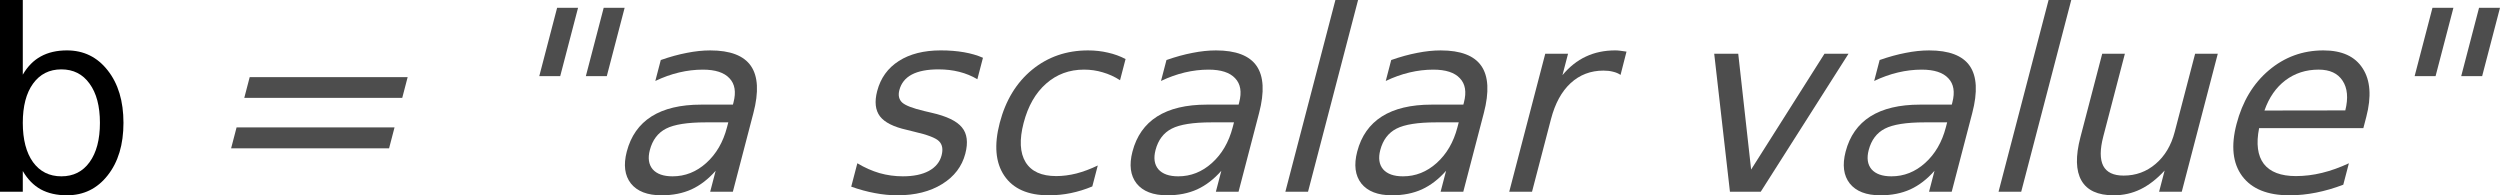
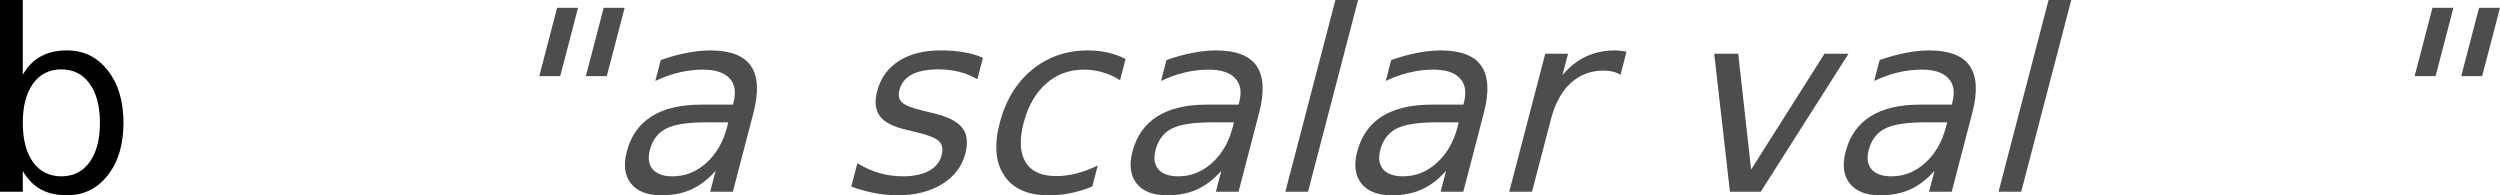
<svg xmlns="http://www.w3.org/2000/svg" version="1.1" id="svg2" viewBox="0 0 396.278 30.957" height="8.737mm" width="111.838mm">
  <defs id="defs4" />
  <g transform="translate(-79.704,-274.327)" id="layer1">
    <path d="m 95.544,293.8 q 0,-3.965 -1.641,-6.211 -1.621,-2.266 -4.473,-2.266 -2.852,0 -4.492,2.266 -1.621,2.246 -1.621,6.211 0,3.965 1.621,6.23 1.641,2.246 4.492,2.246 2.852,0 4.473,-2.246 1.641,-2.266 1.641,-6.23 z M 83.317,286.163 q 1.133,-1.953 2.852,-2.891 1.738,-0.957 4.141,-0.957 3.984,0 6.465,3.164 2.5,3.164 2.5,8.32 0,5.156 -2.5,8.32 -2.48,3.164 -6.465,3.164 -2.402,0 -4.141,-0.938 -1.719,-0.957 -2.852,-2.91 l 0,3.281 -3.613,0 0,-30.391 3.613,0 0,11.836 z" style="font-style:normal;font-weight:normal;font-size:medium;line-height:125%;font-family:sans-serif;letter-spacing:0px;word-spacing:0px;fill:#000000;fill-opacity:1;stroke:none;stroke-width:1px;stroke-linecap:butt;stroke-linejoin:miter;stroke-opacity:1" id="path4796" />
-     <path d="m 119.283,286.554 25.039,0 -0.857,3.281 -25.039,0 0.857,-3.281 z m -2.08,7.969 25.039,0 -0.867,3.32 -25.039,0 0.867,-3.32 z" style="font-style:normal;font-weight:normal;font-size:medium;line-height:125%;font-family:sans-serif;letter-spacing:0px;word-spacing:0px;fill:#4d4d4d;fill-opacity:1;stroke:none;stroke-width:1px;stroke-linecap:butt;stroke-linejoin:miter;stroke-opacity:1" id="path4798" />
    <path d="m 171.334,275.558 -2.83,10.84 -3.32,0 2.83,-10.84 3.32,0 z m 7.383,0 -2.83,10.84 -3.32,0 2.83,-10.84 3.32,0 z" style="font-style:normal;font-weight:normal;font-size:medium;line-height:125%;font-family:sans-serif;letter-spacing:0px;word-spacing:0px;fill:#4d4d4d;fill-opacity:1;stroke:none;stroke-width:1px;stroke-linecap:butt;stroke-linejoin:miter;stroke-opacity:1" id="path4800" />
    <path d="m 191.572,293.722 q -4.355,0 -6.295,0.996 -1.94,0.996 -2.567,3.398 -0.5,1.914 0.455,3.047 0.979,1.113 3.147,1.113 2.988,0 5.336,-2.109 2.372,-2.129 3.29,-5.645 l 0.209,-0.801 -3.574,0 z m 7.555,-1.484 -3.258,12.48 -3.594,0 0.867,-3.32 q -1.751,1.992 -3.836,2.949 -2.081,0.938 -4.737,0.938 -3.359,0 -4.862,-1.875 -1.478,-1.895 -0.652,-5.059 0.964,-3.691 3.914,-5.566 2.97,-1.875 7.872,-1.875 l 5.039,0 0.092,-0.352 q 0.648,-2.48 -0.641,-3.828 -1.264,-1.367 -4.213,-1.367 -1.875,0 -3.77,0.449 -1.895,0.449 -3.77,1.348 l 0.867,-3.32 q 2.171,-0.762 4.124,-1.133 1.957,-0.391 3.715,-0.391 4.746,0 6.447,2.461 1.701,2.461 0.396,7.461 z" style="font-style:normal;font-weight:normal;font-size:medium;line-height:125%;font-family:sans-serif;letter-spacing:0px;word-spacing:0px;fill:#4d4d4d;fill-opacity:1;stroke:none;stroke-width:1px;stroke-linecap:butt;stroke-linejoin:miter;stroke-opacity:1" id="path4802" />
    <path d="m 235.513,283.488 -0.887,3.398 q -1.319,-0.781 -2.858,-1.172 -1.539,-0.391 -3.296,-0.391 -2.676,0 -4.238,0.82 -1.542,0.82 -1.971,2.461 -0.326,1.25 0.442,1.973 0.773,0.703 3.496,1.348 l 1.159,0.273 q 3.614,0.82 4.823,2.324 1.234,1.484 0.535,4.16 -0.795,3.047 -3.681,4.824 -2.866,1.777 -7.085,1.777 -1.758,0 -3.58,-0.352 -1.808,-0.332 -3.739,-1.016 l 0.969,-3.711 q 1.722,1.035 3.518,1.562 1.801,0.508 3.696,0.508 2.539,0 4.131,-0.859 1.597,-0.879 2.01,-2.461 0.382,-1.465 -0.41,-2.246 -0.773,-0.781 -3.924,-1.504 l -1.174,-0.293 q -3.156,-0.703 -4.263,-2.148 -1.102,-1.465 -0.439,-4.004 0.806,-3.086 3.432,-4.766 2.626,-1.68 6.649,-1.68 1.992,0 3.674,0.293 1.681,0.293 3.013,0.879 z" style="font-style:normal;font-weight:normal;font-size:medium;line-height:125%;font-family:sans-serif;letter-spacing:0px;word-spacing:0px;fill:#4d4d4d;fill-opacity:1;stroke:none;stroke-width:1px;stroke-linecap:butt;stroke-linejoin:miter;stroke-opacity:1" id="path4804" />
    <path d="m 258.119,283.683 -0.877,3.359 q -1.304,-0.84 -2.74,-1.25 -1.411,-0.43 -2.974,-0.43 -3.496,0 -6.011,2.227 -2.51,2.207 -3.555,6.211 -1.045,4.004 0.307,6.23 1.357,2.207 4.854,2.207 1.562,0 3.193,-0.41 1.655,-0.43 3.398,-1.27 l -0.867,3.32 q -1.687,0.703 -3.4,1.055 -1.693,0.352 -3.51,0.352 -4.941,0 -7.041,-3.105 -2.099,-3.105 -0.723,-8.379 1.397,-5.352 5.127,-8.418 3.75,-3.066 8.867,-3.066 1.66,0 3.15,0.352 1.495,0.332 2.801,1.016 z" style="font-style:normal;font-weight:normal;font-size:medium;line-height:125%;font-family:sans-serif;letter-spacing:0px;word-spacing:0px;fill:#4d4d4d;fill-opacity:1;stroke:none;stroke-width:1px;stroke-linecap:butt;stroke-linejoin:miter;stroke-opacity:1" id="path4806" />
    <path d="m 271.729,293.722 q -4.355,0 -6.295,0.996 -1.94,0.996 -2.567,3.398 -0.5,1.914 0.455,3.047 0.979,1.113 3.147,1.113 2.988,0 5.336,-2.109 2.372,-2.129 3.29,-5.645 l 0.209,-0.801 -3.574,0 z m 7.555,-1.484 -3.258,12.48 -3.594,0 0.867,-3.32 q -1.751,1.992 -3.836,2.949 -2.081,0.938 -4.737,0.938 -3.359,0 -4.862,-1.875 -1.478,-1.895 -0.652,-5.059 0.964,-3.691 3.914,-5.566 2.97,-1.875 7.872,-1.875 l 5.039,0 0.092,-0.352 q 0.648,-2.48 -0.641,-3.828 -1.264,-1.367 -4.213,-1.367 -1.875,0 -3.77,0.449 -1.895,0.449 -3.77,1.348 l 0.867,-3.32 q 2.171,-0.762 4.124,-1.133 1.957,-0.391 3.715,-0.391 4.746,0 6.447,2.461 1.701,2.461 0.396,7.461 z" style="font-style:normal;font-weight:normal;font-size:medium;line-height:125%;font-family:sans-serif;letter-spacing:0px;word-spacing:0px;fill:#4d4d4d;fill-opacity:1;stroke:none;stroke-width:1px;stroke-linecap:butt;stroke-linejoin:miter;stroke-opacity:1" id="path4808" />
    <path d="m 291.381,274.327 3.594,0 -7.933,30.391 -3.594,0 7.933,-30.391 z" style="font-style:normal;font-weight:normal;font-size:medium;line-height:125%;font-family:sans-serif;letter-spacing:0px;word-spacing:0px;fill:#4d4d4d;fill-opacity:1;stroke:none;stroke-width:1px;stroke-linecap:butt;stroke-linejoin:miter;stroke-opacity:1" id="path4810" />
    <path d="m 307.354,293.722 q -4.355,0 -6.295,0.996 -1.94,0.996 -2.567,3.398 -0.5,1.914 0.455,3.047 0.979,1.113 3.147,1.113 2.988,0 5.336,-2.109 2.372,-2.129 3.29,-5.645 l 0.209,-0.801 -3.574,0 z m 7.555,-1.484 -3.258,12.48 -3.594,0 0.867,-3.32 q -1.751,1.992 -3.836,2.949 -2.081,0.938 -4.737,0.938 -3.359,0 -4.862,-1.875 -1.478,-1.895 -0.652,-5.059 0.964,-3.691 3.914,-5.566 2.97,-1.875 7.872,-1.875 l 5.039,0 0.092,-0.352 q 0.648,-2.48 -0.641,-3.828 -1.264,-1.367 -4.213,-1.367 -1.875,0 -3.77,0.449 -1.895,0.449 -3.77,1.348 l 0.867,-3.32 q 2.171,-0.762 4.124,-1.133 1.957,-0.391 3.715,-0.391 4.746,0 6.447,2.461 1.701,2.461 0.396,7.461 z" style="font-style:normal;font-weight:normal;font-size:medium;line-height:125%;font-family:sans-serif;letter-spacing:0px;word-spacing:0px;fill:#4d4d4d;fill-opacity:1;stroke:none;stroke-width:1px;stroke-linecap:butt;stroke-linejoin:miter;stroke-opacity:1" id="path4812" />
    <path d="m 336.582,286.202 q -0.514,-0.352 -1.196,-0.508 -0.657,-0.176 -1.517,-0.176 -3.047,0 -5.208,1.992 -2.136,1.973 -3.105,5.684 l -3.008,11.523 -3.613,0 5.71,-21.875 3.613,0 -0.887,3.398 q 1.653,-1.992 3.719,-2.949 2.071,-0.977 4.669,-0.977 0.371,0 0.805,0.059 0.439,0.039 0.96,0.137 l -0.944,3.691 z" style="font-style:normal;font-weight:normal;font-size:medium;line-height:125%;font-family:sans-serif;letter-spacing:0px;word-spacing:0px;fill:#4d4d4d;fill-opacity:1;stroke:none;stroke-width:1px;stroke-linecap:butt;stroke-linejoin:miter;stroke-opacity:1" id="path4814" />
    <path d="m 351.424,282.843 3.809,0 2.043,18.359 11.629,-18.359 3.809,0 -13.914,21.875 -4.883,0 -2.493,-21.875 z" style="font-style:normal;font-weight:normal;font-size:medium;line-height:125%;font-family:sans-serif;letter-spacing:0px;word-spacing:0px;fill:#4d4d4d;fill-opacity:1;stroke:none;stroke-width:1px;stroke-linecap:butt;stroke-linejoin:miter;stroke-opacity:1" id="path4816" />
    <path d="m 384.775,293.722 q -4.355,0 -6.295,0.996 -1.94,0.996 -2.567,3.398 -0.5,1.914 0.455,3.047 0.979,1.113 3.147,1.113 2.988,0 5.336,-2.109 2.372,-2.129 3.29,-5.645 l 0.209,-0.801 -3.574,0 z m 7.555,-1.484 -3.258,12.48 -3.594,0 0.867,-3.32 q -1.751,1.992 -3.836,2.949 -2.081,0.938 -4.737,0.938 -3.359,0 -4.862,-1.875 -1.478,-1.895 -0.652,-5.059 0.964,-3.691 3.914,-5.566 2.97,-1.875 7.872,-1.875 l 5.039,0 0.092,-0.352 q 0.648,-2.48 -0.641,-3.828 -1.264,-1.367 -4.213,-1.367 -1.875,0 -3.77,0.449 -1.895,0.449 -3.77,1.348 l 0.867,-3.32 q 2.171,-0.762 4.124,-1.133 1.957,-0.391 3.715,-0.391 4.746,0 6.447,2.461 1.701,2.461 0.396,7.461 z" style="font-style:normal;font-weight:normal;font-size:medium;line-height:125%;font-family:sans-serif;letter-spacing:0px;word-spacing:0px;fill:#4d4d4d;fill-opacity:1;stroke:none;stroke-width:1px;stroke-linecap:butt;stroke-linejoin:miter;stroke-opacity:1" id="path4818" />
    <path d="m 404.428,274.327 3.594,0 -7.933,30.391 -3.594,0 7.933,-30.391 z" style="font-style:normal;font-weight:normal;font-size:medium;line-height:125%;font-family:sans-serif;letter-spacing:0px;word-spacing:0px;fill:#4d4d4d;fill-opacity:1;stroke:none;stroke-width:1px;stroke-linecap:butt;stroke-linejoin:miter;stroke-opacity:1" id="path4820" />
-     <path d="m 409.471,296.085 3.457,-13.242 3.594,0 -3.421,13.105 q -0.811,3.105 -0.008,4.668 0.808,1.543 3.23,1.543 2.91,0 5.074,-1.855 2.184,-1.855 3.02,-5.059 l 3.238,-12.402 3.594,0 -5.71,21.875 -3.594,0 0.877,-3.359 q -1.829,1.992 -3.822,2.969 -1.969,0.957 -4.254,0.957 -3.77,0 -5.111,-2.344 -1.341,-2.344 -0.164,-6.855 z m 12.637,-13.77 0,0 z" style="font-style:normal;font-weight:normal;font-size:medium;line-height:125%;font-family:sans-serif;letter-spacing:0px;word-spacing:0px;fill:#4d4d4d;fill-opacity:1;stroke:none;stroke-width:1px;stroke-linecap:butt;stroke-linejoin:miter;stroke-opacity:1" id="path4822" />
-     <path d="m 454.78,292.882 -0.459,1.758 -16.523,0 q -0.734,3.711 0.748,5.664 1.507,1.934 5.081,1.934 2.07,0 4.136,-0.508 2.086,-0.508 4.265,-1.523 l -0.887,3.398 q -2.148,0.82 -4.291,1.25 -2.143,0.43 -4.233,0.43 -5.234,0 -7.505,-3.047 -2.251,-3.047 -0.895,-8.242 1.402,-5.371 5.114,-8.516 3.736,-3.164 8.658,-3.164 4.414,0 6.228,2.852 1.839,2.832 0.564,7.715 z m -3.318,-1.055 q 0.731,-2.949 -0.431,-4.707 -1.143,-1.758 -3.799,-1.758 -3.008,0 -5.268,1.699 -2.24,1.699 -3.319,4.785 l 12.818,-0.019 z" style="font-style:normal;font-weight:normal;font-size:medium;line-height:125%;font-family:sans-serif;letter-spacing:0px;word-spacing:0px;fill:#4d4d4d;fill-opacity:1;stroke:none;stroke-width:1px;stroke-linecap:butt;stroke-linejoin:miter;stroke-opacity:1" id="path4824" />
    <path d="m 468.599,275.558 -2.83,10.84 -3.32,0 2.83,-10.84 3.32,0 z m 7.383,0 -2.83,10.84 -3.32,0 2.83,-10.84 3.32,0 z" style="font-style:normal;font-weight:normal;font-size:medium;line-height:125%;font-family:sans-serif;letter-spacing:0px;word-spacing:0px;fill:#4d4d4d;fill-opacity:1;stroke:none;stroke-width:1px;stroke-linecap:butt;stroke-linejoin:miter;stroke-opacity:1" id="path4826" />
    <g id="text4791" style="font-style:normal;font-weight:normal;font-size:40px;line-height:125%;font-family:sans-serif;letter-spacing:0px;word-spacing:0px;fill:#000000;fill-opacity:1;stroke:none;stroke-width:1px;stroke-linecap:butt;stroke-linejoin:miter;stroke-opacity:1" />
  </g>
</svg>